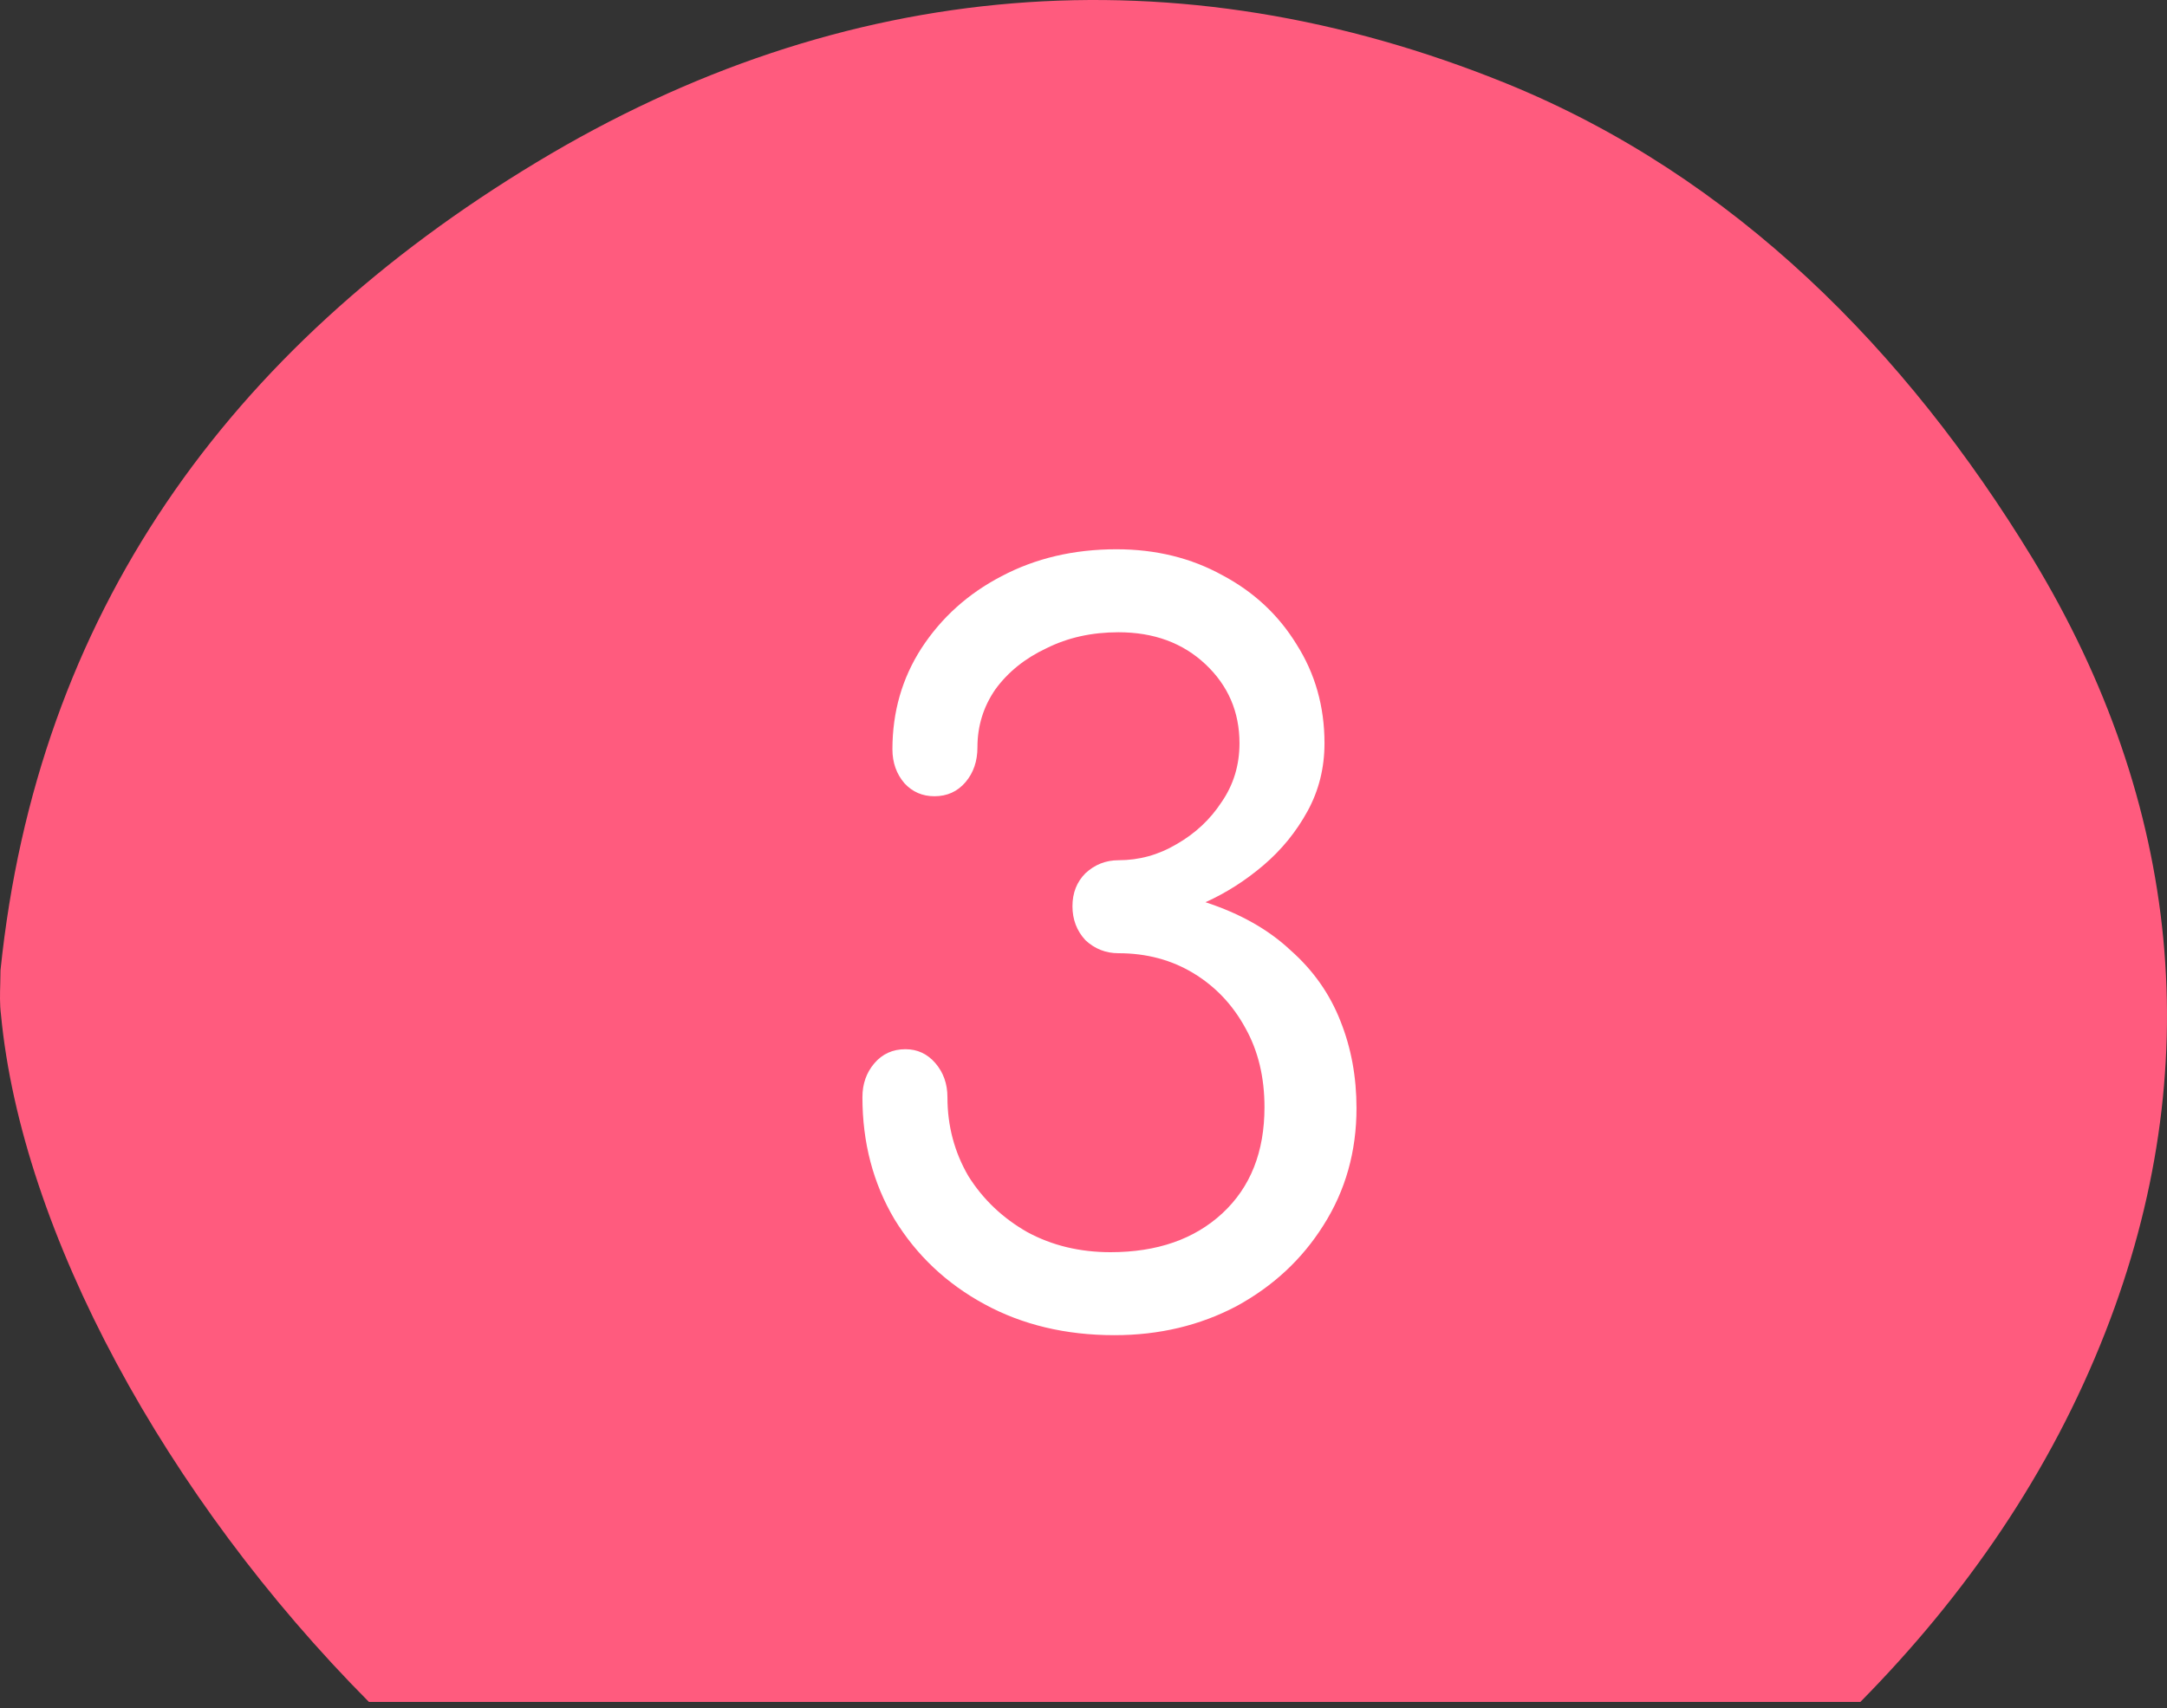
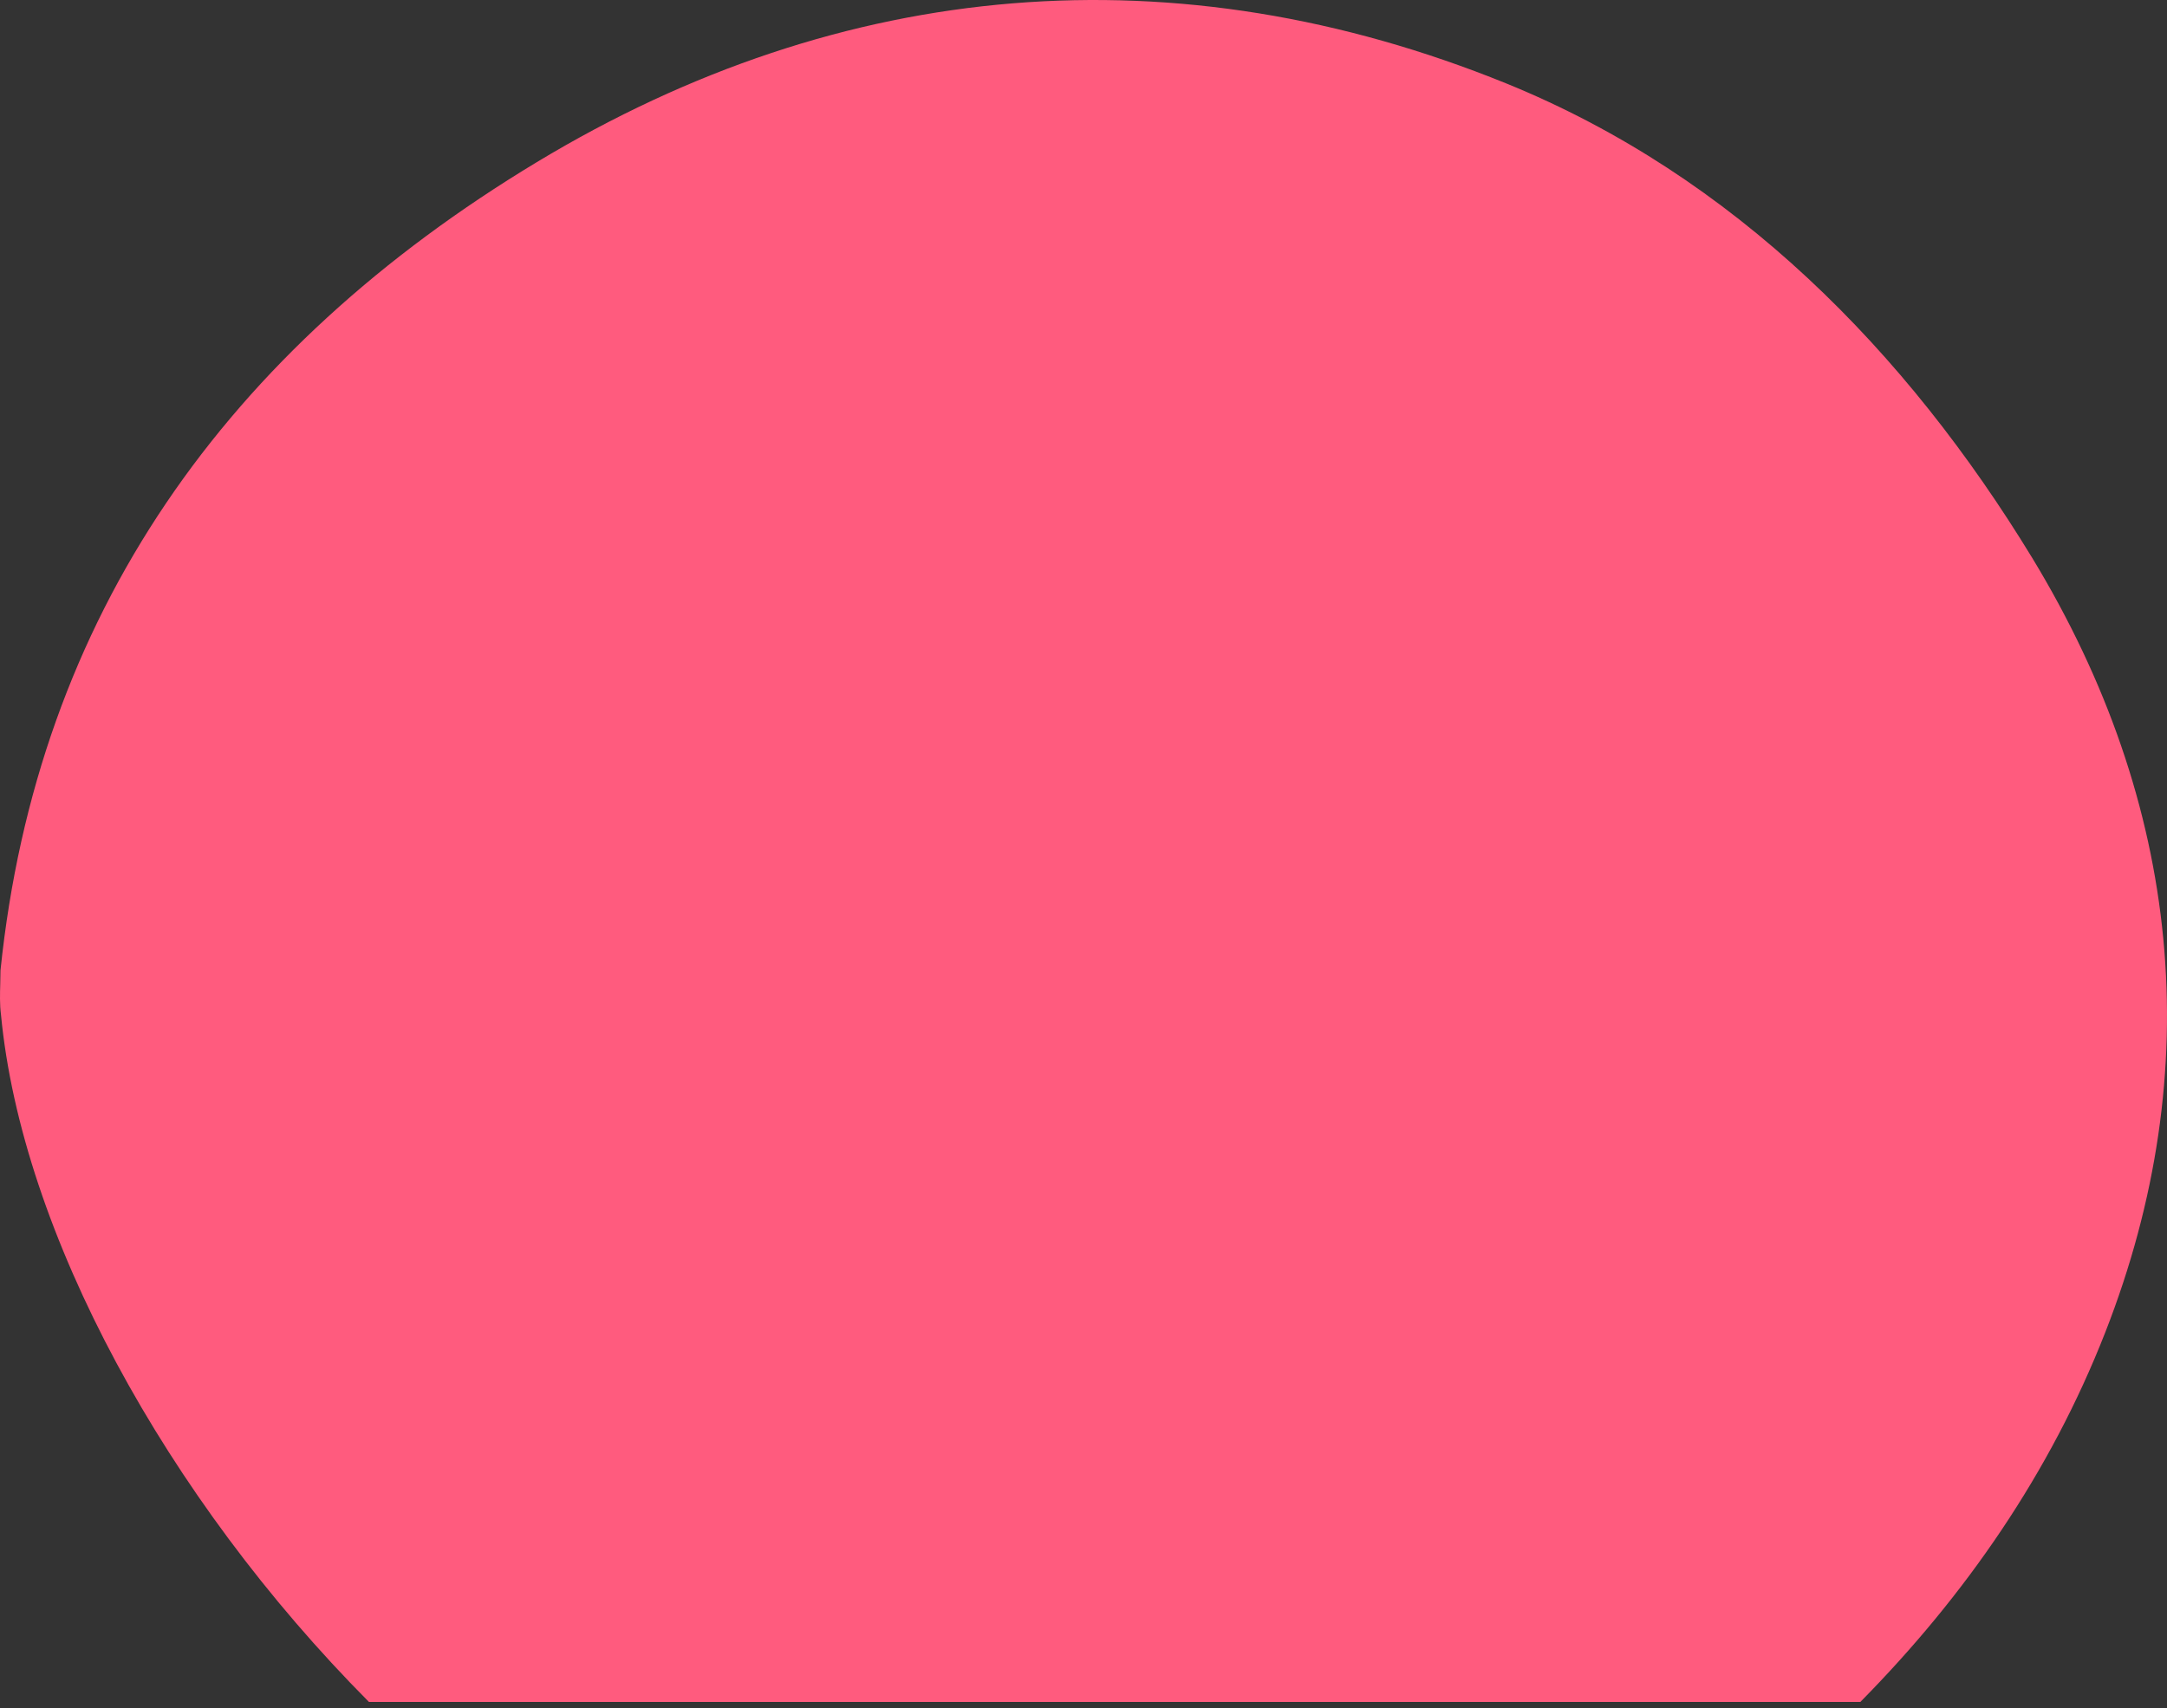
<svg xmlns="http://www.w3.org/2000/svg" width="52" height="41" viewBox="0 0 52 41" fill="none">
  <rect x="0" y="0" width="52" height="41" fill="#333333" stroke="none" />
  <path d="M12.883 3.891C5.439 8.382 0.892 14.763 0.012 23.288C0.012 23.398 0.009 23.506 0.006 23.613C-0.001 23.861 -0.008 24.106 0.023 24.35C0.517 29.57 3.979 35.944 8.853 40.851H44.642C47.167 38.291 49.198 35.352 50.517 31.984C52.991 25.667 52.344 19.286 48.767 13.393C45.747 8.435 41.624 4.231 36.141 2.001C28.24 -1.205 20.238 -0.547 12.883 3.891Z" fill="#FF5B7E" />
-   <path d="M26.743 32.048C25.575 32.048 24.535 31.8 23.623 31.304C22.711 30.808 21.991 30.128 21.463 29.264C20.951 28.4 20.695 27.424 20.695 26.336C20.695 26.016 20.791 25.744 20.983 25.52C21.175 25.296 21.423 25.184 21.727 25.184C22.015 25.184 22.255 25.296 22.447 25.52C22.639 25.744 22.735 26.016 22.735 26.336C22.735 27.024 22.903 27.656 23.239 28.232C23.591 28.792 24.063 29.24 24.655 29.576C25.247 29.896 25.911 30.056 26.647 30.056C27.767 30.056 28.663 29.744 29.335 29.12C30.007 28.496 30.343 27.648 30.343 26.576C30.343 25.856 30.191 25.224 29.887 24.68C29.583 24.12 29.167 23.68 28.639 23.36C28.111 23.04 27.511 22.88 26.839 22.88C26.535 22.88 26.271 22.776 26.047 22.568C25.839 22.344 25.735 22.072 25.735 21.752C25.735 21.432 25.839 21.168 26.047 20.96C26.271 20.752 26.535 20.648 26.839 20.648C27.335 20.648 27.799 20.52 28.231 20.264C28.679 20.008 29.039 19.672 29.311 19.256C29.599 18.84 29.743 18.368 29.743 17.84C29.743 17.088 29.471 16.456 28.927 15.944C28.383 15.432 27.687 15.176 26.839 15.176C26.199 15.176 25.623 15.304 25.111 15.56C24.599 15.8 24.191 16.128 23.887 16.544C23.599 16.96 23.455 17.424 23.455 17.936C23.455 18.272 23.359 18.552 23.167 18.776C22.975 19 22.727 19.112 22.423 19.112C22.135 19.112 21.895 19.008 21.703 18.8C21.511 18.576 21.415 18.304 21.415 17.984C21.415 17.088 21.647 16.28 22.111 15.56C22.591 14.824 23.231 14.248 24.031 13.832C24.847 13.4 25.767 13.184 26.791 13.184C27.735 13.184 28.583 13.392 29.335 13.808C30.087 14.208 30.679 14.76 31.111 15.464C31.559 16.168 31.783 16.96 31.783 17.84C31.783 18.432 31.647 18.976 31.375 19.472C31.103 19.968 30.751 20.4 30.319 20.768C29.887 21.136 29.423 21.432 28.927 21.656C29.759 21.928 30.439 22.312 30.967 22.808C31.511 23.288 31.911 23.856 32.167 24.512C32.423 25.152 32.551 25.848 32.551 26.6C32.551 27.64 32.287 28.576 31.759 29.408C31.247 30.224 30.551 30.872 29.671 31.352C28.791 31.816 27.815 32.048 26.743 32.048Z" fill="white" />
</svg>